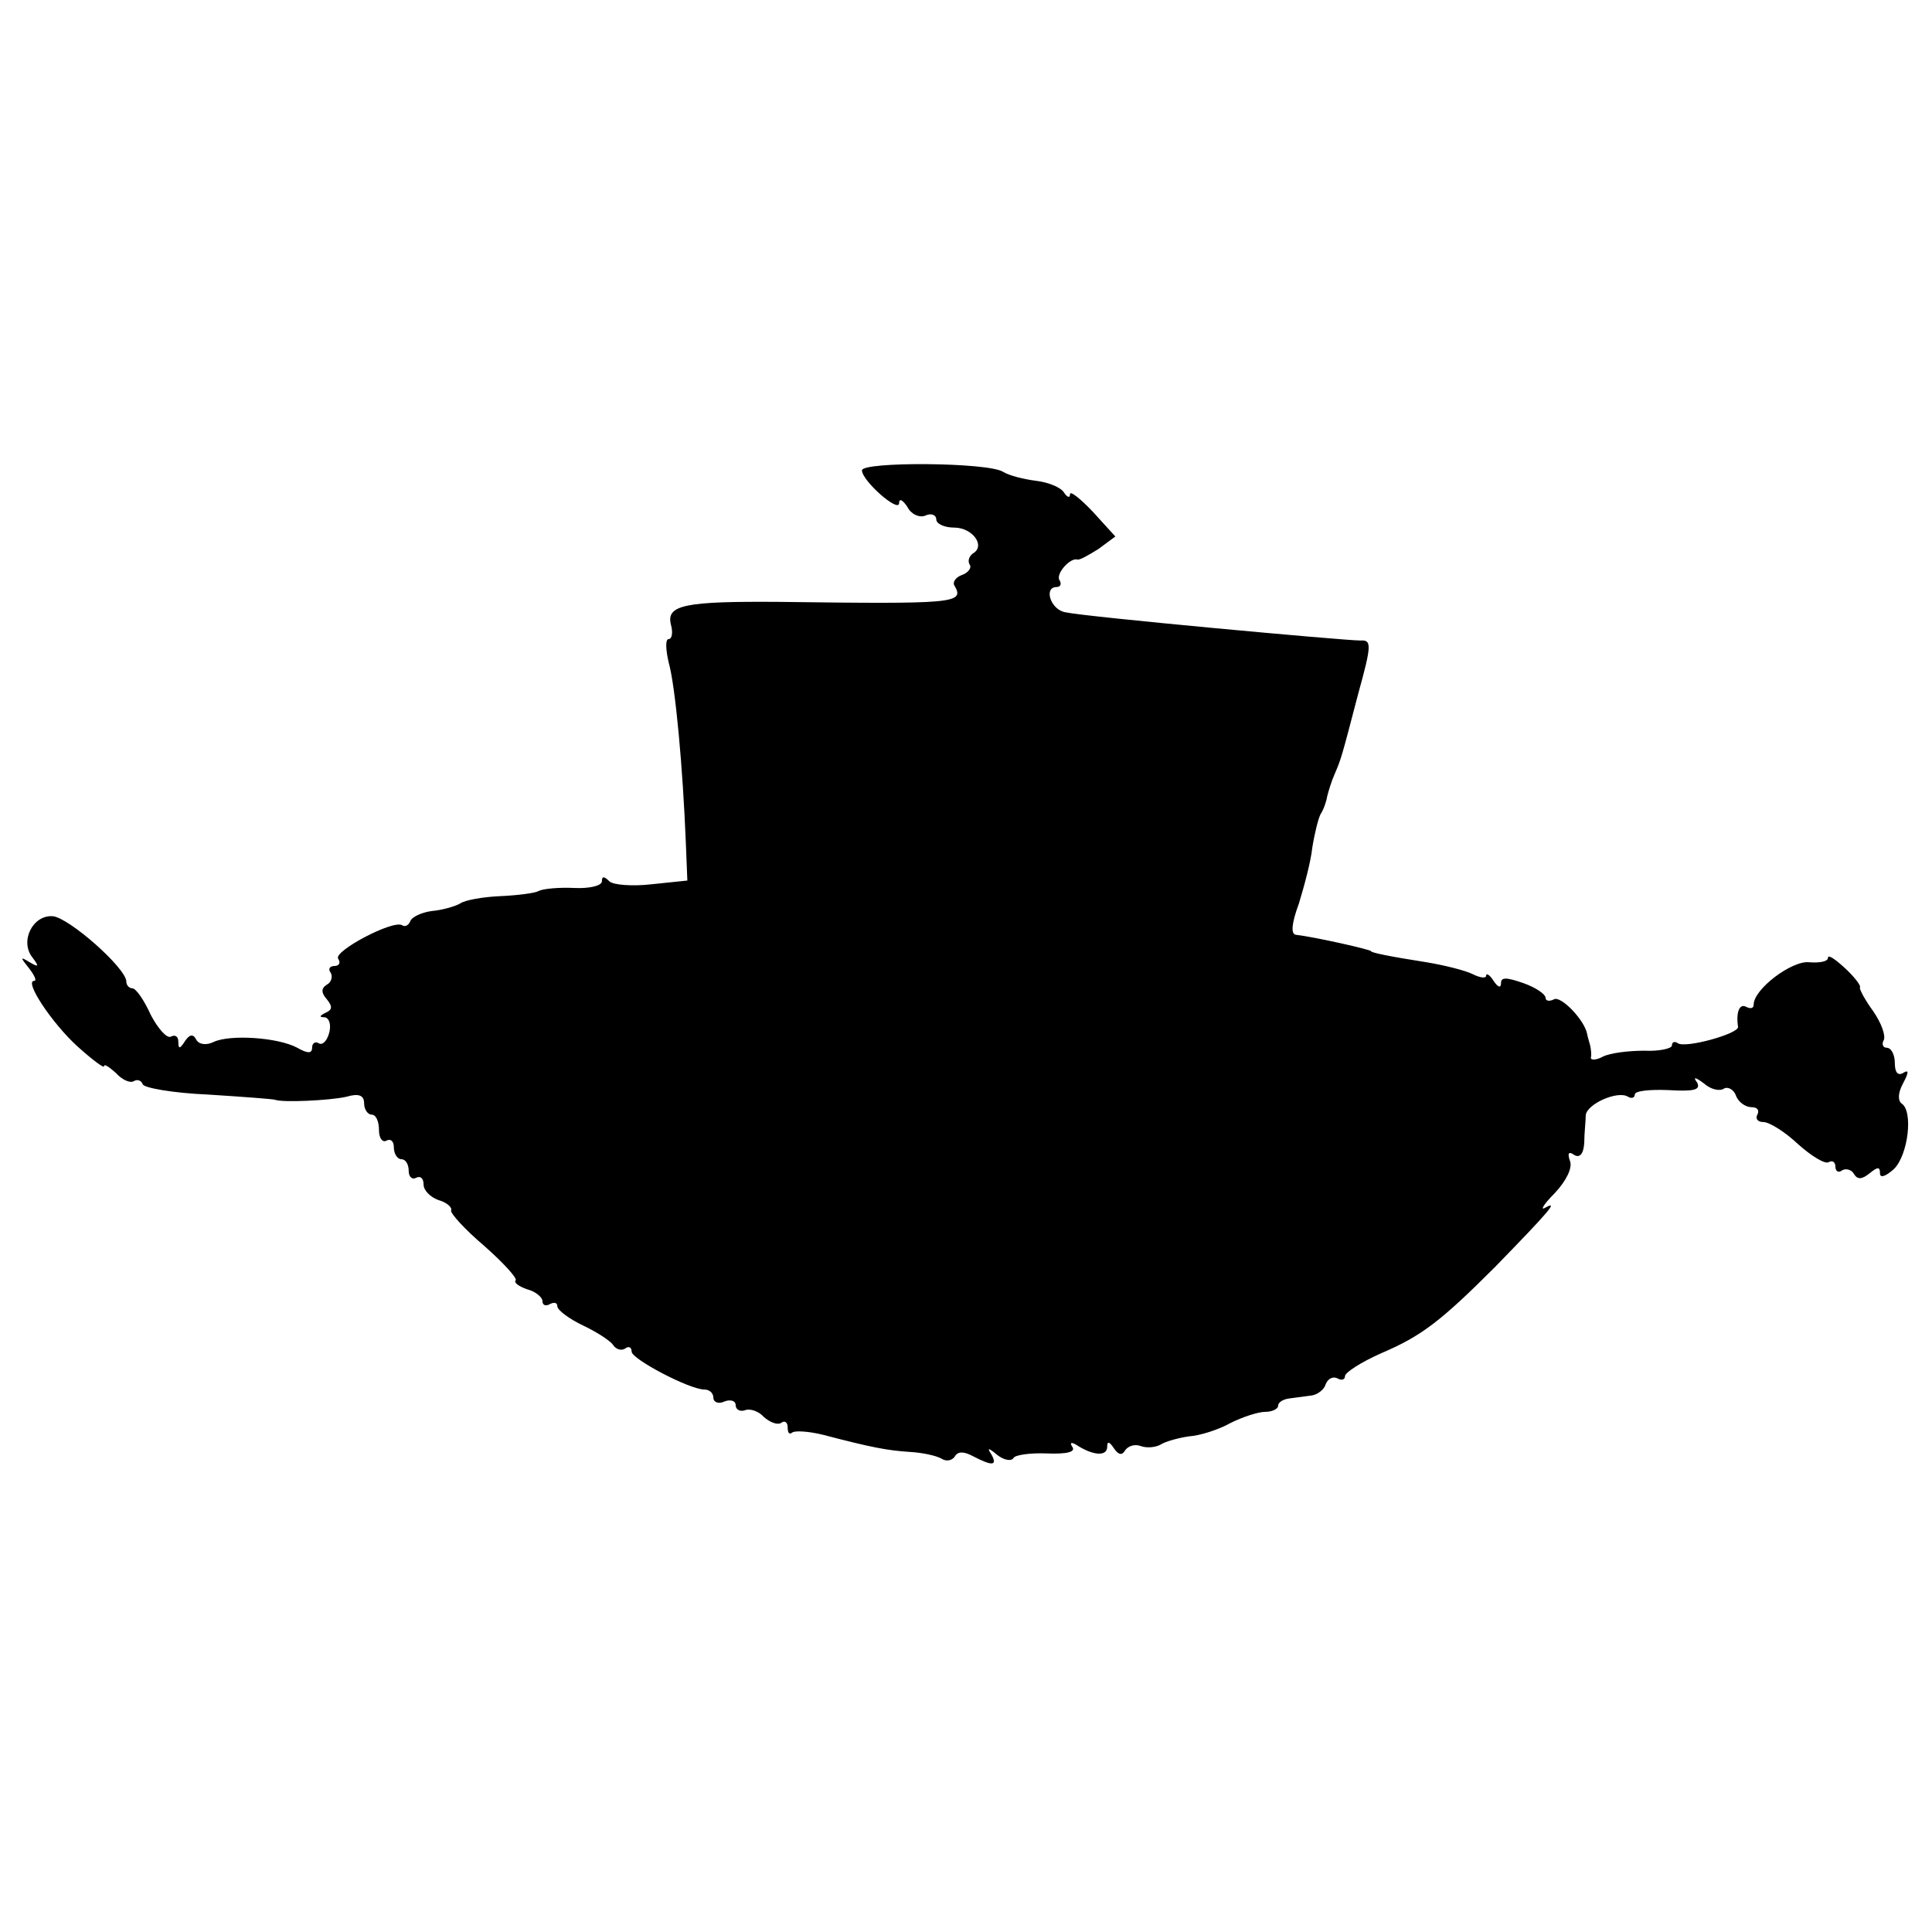
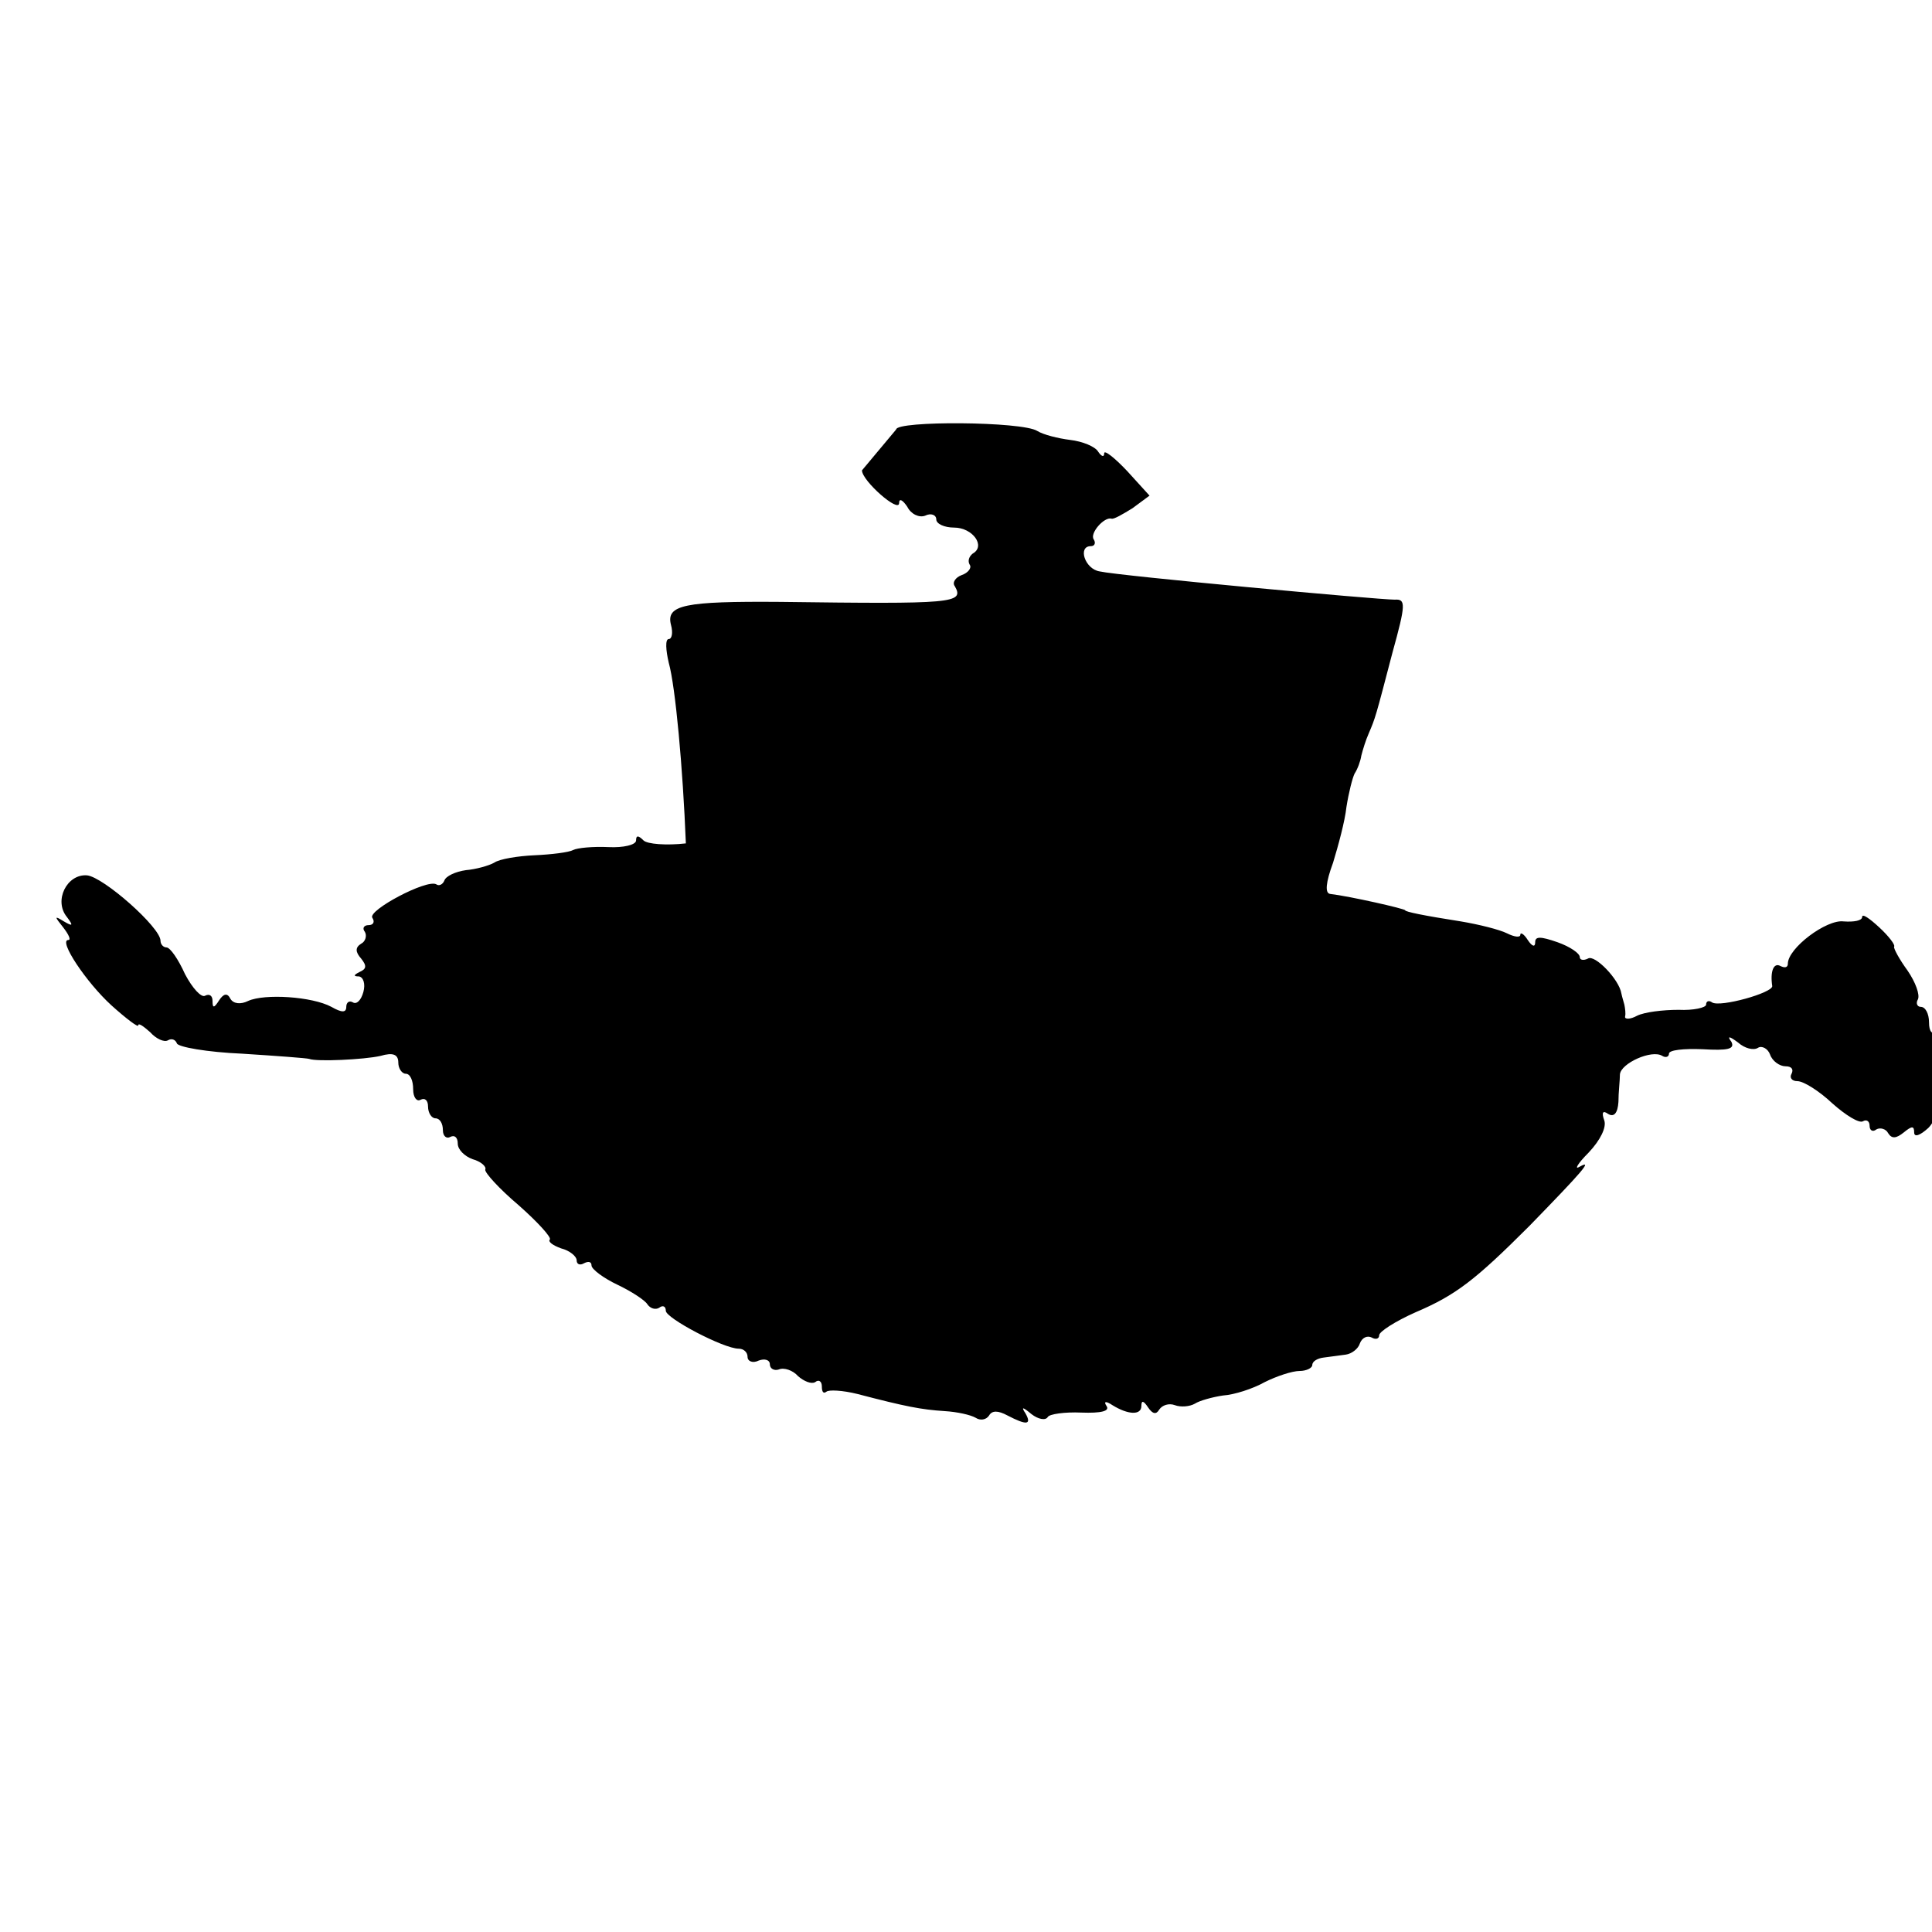
<svg xmlns="http://www.w3.org/2000/svg" version="1.0" width="260pt" height="260pt" viewBox="0 0 260 260" preserveAspectRatio="xMidYMid meet">
  <g transform="translate(0,260) scale(0.1,-0.1)" fill="#000000" stroke="none">
-     <path d="M1160 1967 c0 -14 50 -58 50 -44 0 7 5 4 11 -5 5 -10 16 -15 24 -12 8 4 15 1 15 -5 0 -6 11 -11 24 -11 25 0 43 -25 25 -35 -5 -4 -7 -10 -4 -15 3 -4 -2 -11 -11 -14 -8 -3 -13 -10 -9 -15 13 -23 -2 -24 -235 -21 -129 1 -154 -4 -147 -31 3 -11 1 -19 -3 -19 -5 0 -4 -15 0 -32 9 -32 19 -142 23 -243 l2 -50 -48 -5 c-26 -3 -52 -1 -57 4 -7 7 -10 7 -10 0 0 -6 -17 -10 -37 -9 -21 1 -42 -1 -48 -4 -5 -3 -29 -6 -52 -7 -22 -1 -47 -5 -54 -10 -7 -4 -25 -9 -38 -10 -14 -2 -27 -8 -29 -14 -2 -5 -7 -8 -11 -5 -13 7 -92 -35 -86 -45 4 -6 1 -10 -5 -10 -6 0 -9 -4 -5 -9 3 -5 1 -13 -5 -16 -8 -5 -8 -11 0 -20 8 -10 7 -14 -2 -18 -8 -4 -9 -6 -1 -6 6 -1 9 -10 6 -21 -3 -11 -9 -17 -14 -14 -5 3 -9 0 -9 -6 0 -8 -6 -8 -20 0 -26 14 -90 18 -112 8 -10 -5 -20 -4 -24 3 -4 8 -9 7 -15 -2 -7 -11 -9 -11 -9 -1 0 7 -4 10 -10 7 -5 -3 -17 10 -27 29 -9 20 -20 36 -25 36 -4 0 -8 4 -8 9 0 18 -77 86 -99 88 -27 2 -45 -34 -27 -56 9 -12 8 -13 -4 -6 -13 8 -13 7 -1 -8 7 -9 11 -17 7 -17 -14 0 24 -57 58 -88 20 -18 36 -30 36 -27 0 4 7 -1 16 -9 8 -9 19 -14 24 -11 5 3 10 1 12 -4 1 -5 41 -12 88 -14 47 -3 87 -6 90 -7 10 -4 74 -1 96 4 17 5 24 2 24 -9 0 -8 5 -15 10 -15 6 0 10 -9 10 -21 0 -11 5 -17 10 -14 6 3 10 -1 10 -9 0 -9 5 -16 10 -16 6 0 10 -7 10 -16 0 -8 5 -12 10 -9 6 3 10 -1 10 -9 0 -8 9 -17 20 -21 11 -3 19 -10 17 -14 -1 -4 19 -26 45 -48 26 -23 44 -43 42 -46 -3 -3 4 -8 15 -12 12 -3 21 -11 21 -16 0 -6 5 -7 10 -4 6 3 10 2 10 -3 0 -5 16 -17 35 -26 19 -9 37 -21 40 -26 4 -6 11 -8 16 -5 5 4 9 2 9 -4 0 -10 78 -51 98 -51 7 0 12 -5 12 -11 0 -6 7 -9 15 -5 8 3 15 1 15 -5 0 -6 6 -9 12 -7 7 3 19 -1 26 -9 8 -7 18 -11 23 -8 5 4 9 1 9 -6 0 -7 2 -10 6 -7 3 3 22 2 42 -3 65 -17 86 -21 117 -23 17 -1 35 -5 42 -9 6 -4 14 -3 18 3 4 7 12 7 25 0 25 -13 33 -13 24 3 -6 9 -4 9 8 -1 9 -7 19 -9 22 -4 2 4 23 7 45 6 27 -1 39 2 34 9 -4 6 -1 7 8 1 21 -13 39 -14 39 -1 0 8 3 7 9 -2 6 -9 11 -10 15 -3 4 6 13 9 21 6 8 -3 20 -2 27 2 6 4 24 9 38 11 15 1 40 9 56 18 16 8 37 15 47 15 9 0 17 4 17 8 0 5 7 9 15 10 8 1 22 3 30 4 8 1 17 8 19 15 3 8 10 11 16 8 5 -3 10 -2 10 3 0 5 22 19 49 31 54 23 80 43 153 116 72 74 86 90 68 80 -8 -5 -3 4 12 19 16 17 24 34 21 43 -4 11 -2 14 5 9 8 -5 13 1 14 16 0 13 2 29 2 37 1 15 43 34 57 25 5 -3 9 -1 9 3 0 5 20 7 45 6 34 -2 44 0 39 10 -6 8 -3 8 9 -1 9 -8 21 -11 27 -7 5 3 13 -1 16 -9 3 -9 13 -16 21 -16 8 0 11 -4 8 -10 -3 -5 0 -10 8 -10 8 0 29 -13 47 -30 18 -16 36 -27 41 -24 5 3 9 0 9 -6 0 -6 4 -9 9 -5 5 3 13 1 16 -5 5 -8 11 -7 21 1 11 9 14 9 14 0 0 -7 8 -4 19 6 19 19 26 78 10 88 -5 4 -5 14 2 27 8 15 8 19 0 14 -7 -4 -11 1 -11 13 0 12 -5 21 -11 21 -5 0 -7 5 -4 10 3 6 -3 23 -14 39 -11 15 -19 30 -18 32 2 2 -7 14 -20 26 -13 12 -23 19 -23 14 0 -5 -11 -7 -25 -6 -23 3 -75 -36 -75 -57 0 -5 -4 -6 -10 -3 -9 5 -14 -7 -11 -27 1 -9 -70 -29 -81 -22 -4 3 -8 2 -8 -3 0 -4 -17 -8 -37 -7 -21 0 -46 -3 -56 -8 -9 -5 -17 -5 -16 -1 1 4 0 11 -1 16 -1 4 -3 10 -4 15 -3 19 -36 53 -45 47 -6 -3 -11 -2 -11 2 0 5 -13 14 -30 20 -23 8 -30 8 -30 0 0 -7 -4 -6 -10 3 -5 8 -10 11 -10 7 0 -4 -8 -3 -18 2 -10 5 -38 12 -62 16 -51 8 -75 13 -75 15 0 2 -75 19 -101 22 -7 1 -6 15 4 42 7 23 16 56 18 75 3 19 8 39 11 45 4 6 8 17 9 24 2 8 6 21 10 30 9 21 9 21 32 109 18 65 18 72 3 71 -22 0 -371 32 -397 38 -20 3 -30 34 -12 34 5 0 7 4 4 9 -6 8 14 31 24 28 3 -1 15 6 28 14 l23 17 -30 33 c-17 18 -31 29 -31 24 0 -6 -4 -4 -8 2 -4 7 -21 14 -38 16 -16 2 -36 7 -44 12 -20 13 -190 14 -190 2z" />
+     <path d="M1160 1967 c0 -14 50 -58 50 -44 0 7 5 4 11 -5 5 -10 16 -15 24 -12 8 4 15 1 15 -5 0 -6 11 -11 24 -11 25 0 43 -25 25 -35 -5 -4 -7 -10 -4 -15 3 -4 -2 -11 -11 -14 -8 -3 -13 -10 -9 -15 13 -23 -2 -24 -235 -21 -129 1 -154 -4 -147 -31 3 -11 1 -19 -3 -19 -5 0 -4 -15 0 -32 9 -32 19 -142 23 -243 c-26 -3 -52 -1 -57 4 -7 7 -10 7 -10 0 0 -6 -17 -10 -37 -9 -21 1 -42 -1 -48 -4 -5 -3 -29 -6 -52 -7 -22 -1 -47 -5 -54 -10 -7 -4 -25 -9 -38 -10 -14 -2 -27 -8 -29 -14 -2 -5 -7 -8 -11 -5 -13 7 -92 -35 -86 -45 4 -6 1 -10 -5 -10 -6 0 -9 -4 -5 -9 3 -5 1 -13 -5 -16 -8 -5 -8 -11 0 -20 8 -10 7 -14 -2 -18 -8 -4 -9 -6 -1 -6 6 -1 9 -10 6 -21 -3 -11 -9 -17 -14 -14 -5 3 -9 0 -9 -6 0 -8 -6 -8 -20 0 -26 14 -90 18 -112 8 -10 -5 -20 -4 -24 3 -4 8 -9 7 -15 -2 -7 -11 -9 -11 -9 -1 0 7 -4 10 -10 7 -5 -3 -17 10 -27 29 -9 20 -20 36 -25 36 -4 0 -8 4 -8 9 0 18 -77 86 -99 88 -27 2 -45 -34 -27 -56 9 -12 8 -13 -4 -6 -13 8 -13 7 -1 -8 7 -9 11 -17 7 -17 -14 0 24 -57 58 -88 20 -18 36 -30 36 -27 0 4 7 -1 16 -9 8 -9 19 -14 24 -11 5 3 10 1 12 -4 1 -5 41 -12 88 -14 47 -3 87 -6 90 -7 10 -4 74 -1 96 4 17 5 24 2 24 -9 0 -8 5 -15 10 -15 6 0 10 -9 10 -21 0 -11 5 -17 10 -14 6 3 10 -1 10 -9 0 -9 5 -16 10 -16 6 0 10 -7 10 -16 0 -8 5 -12 10 -9 6 3 10 -1 10 -9 0 -8 9 -17 20 -21 11 -3 19 -10 17 -14 -1 -4 19 -26 45 -48 26 -23 44 -43 42 -46 -3 -3 4 -8 15 -12 12 -3 21 -11 21 -16 0 -6 5 -7 10 -4 6 3 10 2 10 -3 0 -5 16 -17 35 -26 19 -9 37 -21 40 -26 4 -6 11 -8 16 -5 5 4 9 2 9 -4 0 -10 78 -51 98 -51 7 0 12 -5 12 -11 0 -6 7 -9 15 -5 8 3 15 1 15 -5 0 -6 6 -9 12 -7 7 3 19 -1 26 -9 8 -7 18 -11 23 -8 5 4 9 1 9 -6 0 -7 2 -10 6 -7 3 3 22 2 42 -3 65 -17 86 -21 117 -23 17 -1 35 -5 42 -9 6 -4 14 -3 18 3 4 7 12 7 25 0 25 -13 33 -13 24 3 -6 9 -4 9 8 -1 9 -7 19 -9 22 -4 2 4 23 7 45 6 27 -1 39 2 34 9 -4 6 -1 7 8 1 21 -13 39 -14 39 -1 0 8 3 7 9 -2 6 -9 11 -10 15 -3 4 6 13 9 21 6 8 -3 20 -2 27 2 6 4 24 9 38 11 15 1 40 9 56 18 16 8 37 15 47 15 9 0 17 4 17 8 0 5 7 9 15 10 8 1 22 3 30 4 8 1 17 8 19 15 3 8 10 11 16 8 5 -3 10 -2 10 3 0 5 22 19 49 31 54 23 80 43 153 116 72 74 86 90 68 80 -8 -5 -3 4 12 19 16 17 24 34 21 43 -4 11 -2 14 5 9 8 -5 13 1 14 16 0 13 2 29 2 37 1 15 43 34 57 25 5 -3 9 -1 9 3 0 5 20 7 45 6 34 -2 44 0 39 10 -6 8 -3 8 9 -1 9 -8 21 -11 27 -7 5 3 13 -1 16 -9 3 -9 13 -16 21 -16 8 0 11 -4 8 -10 -3 -5 0 -10 8 -10 8 0 29 -13 47 -30 18 -16 36 -27 41 -24 5 3 9 0 9 -6 0 -6 4 -9 9 -5 5 3 13 1 16 -5 5 -8 11 -7 21 1 11 9 14 9 14 0 0 -7 8 -4 19 6 19 19 26 78 10 88 -5 4 -5 14 2 27 8 15 8 19 0 14 -7 -4 -11 1 -11 13 0 12 -5 21 -11 21 -5 0 -7 5 -4 10 3 6 -3 23 -14 39 -11 15 -19 30 -18 32 2 2 -7 14 -20 26 -13 12 -23 19 -23 14 0 -5 -11 -7 -25 -6 -23 3 -75 -36 -75 -57 0 -5 -4 -6 -10 -3 -9 5 -14 -7 -11 -27 1 -9 -70 -29 -81 -22 -4 3 -8 2 -8 -3 0 -4 -17 -8 -37 -7 -21 0 -46 -3 -56 -8 -9 -5 -17 -5 -16 -1 1 4 0 11 -1 16 -1 4 -3 10 -4 15 -3 19 -36 53 -45 47 -6 -3 -11 -2 -11 2 0 5 -13 14 -30 20 -23 8 -30 8 -30 0 0 -7 -4 -6 -10 3 -5 8 -10 11 -10 7 0 -4 -8 -3 -18 2 -10 5 -38 12 -62 16 -51 8 -75 13 -75 15 0 2 -75 19 -101 22 -7 1 -6 15 4 42 7 23 16 56 18 75 3 19 8 39 11 45 4 6 8 17 9 24 2 8 6 21 10 30 9 21 9 21 32 109 18 65 18 72 3 71 -22 0 -371 32 -397 38 -20 3 -30 34 -12 34 5 0 7 4 4 9 -6 8 14 31 24 28 3 -1 15 6 28 14 l23 17 -30 33 c-17 18 -31 29 -31 24 0 -6 -4 -4 -8 2 -4 7 -21 14 -38 16 -16 2 -36 7 -44 12 -20 13 -190 14 -190 2z" />
  </g>
</svg>